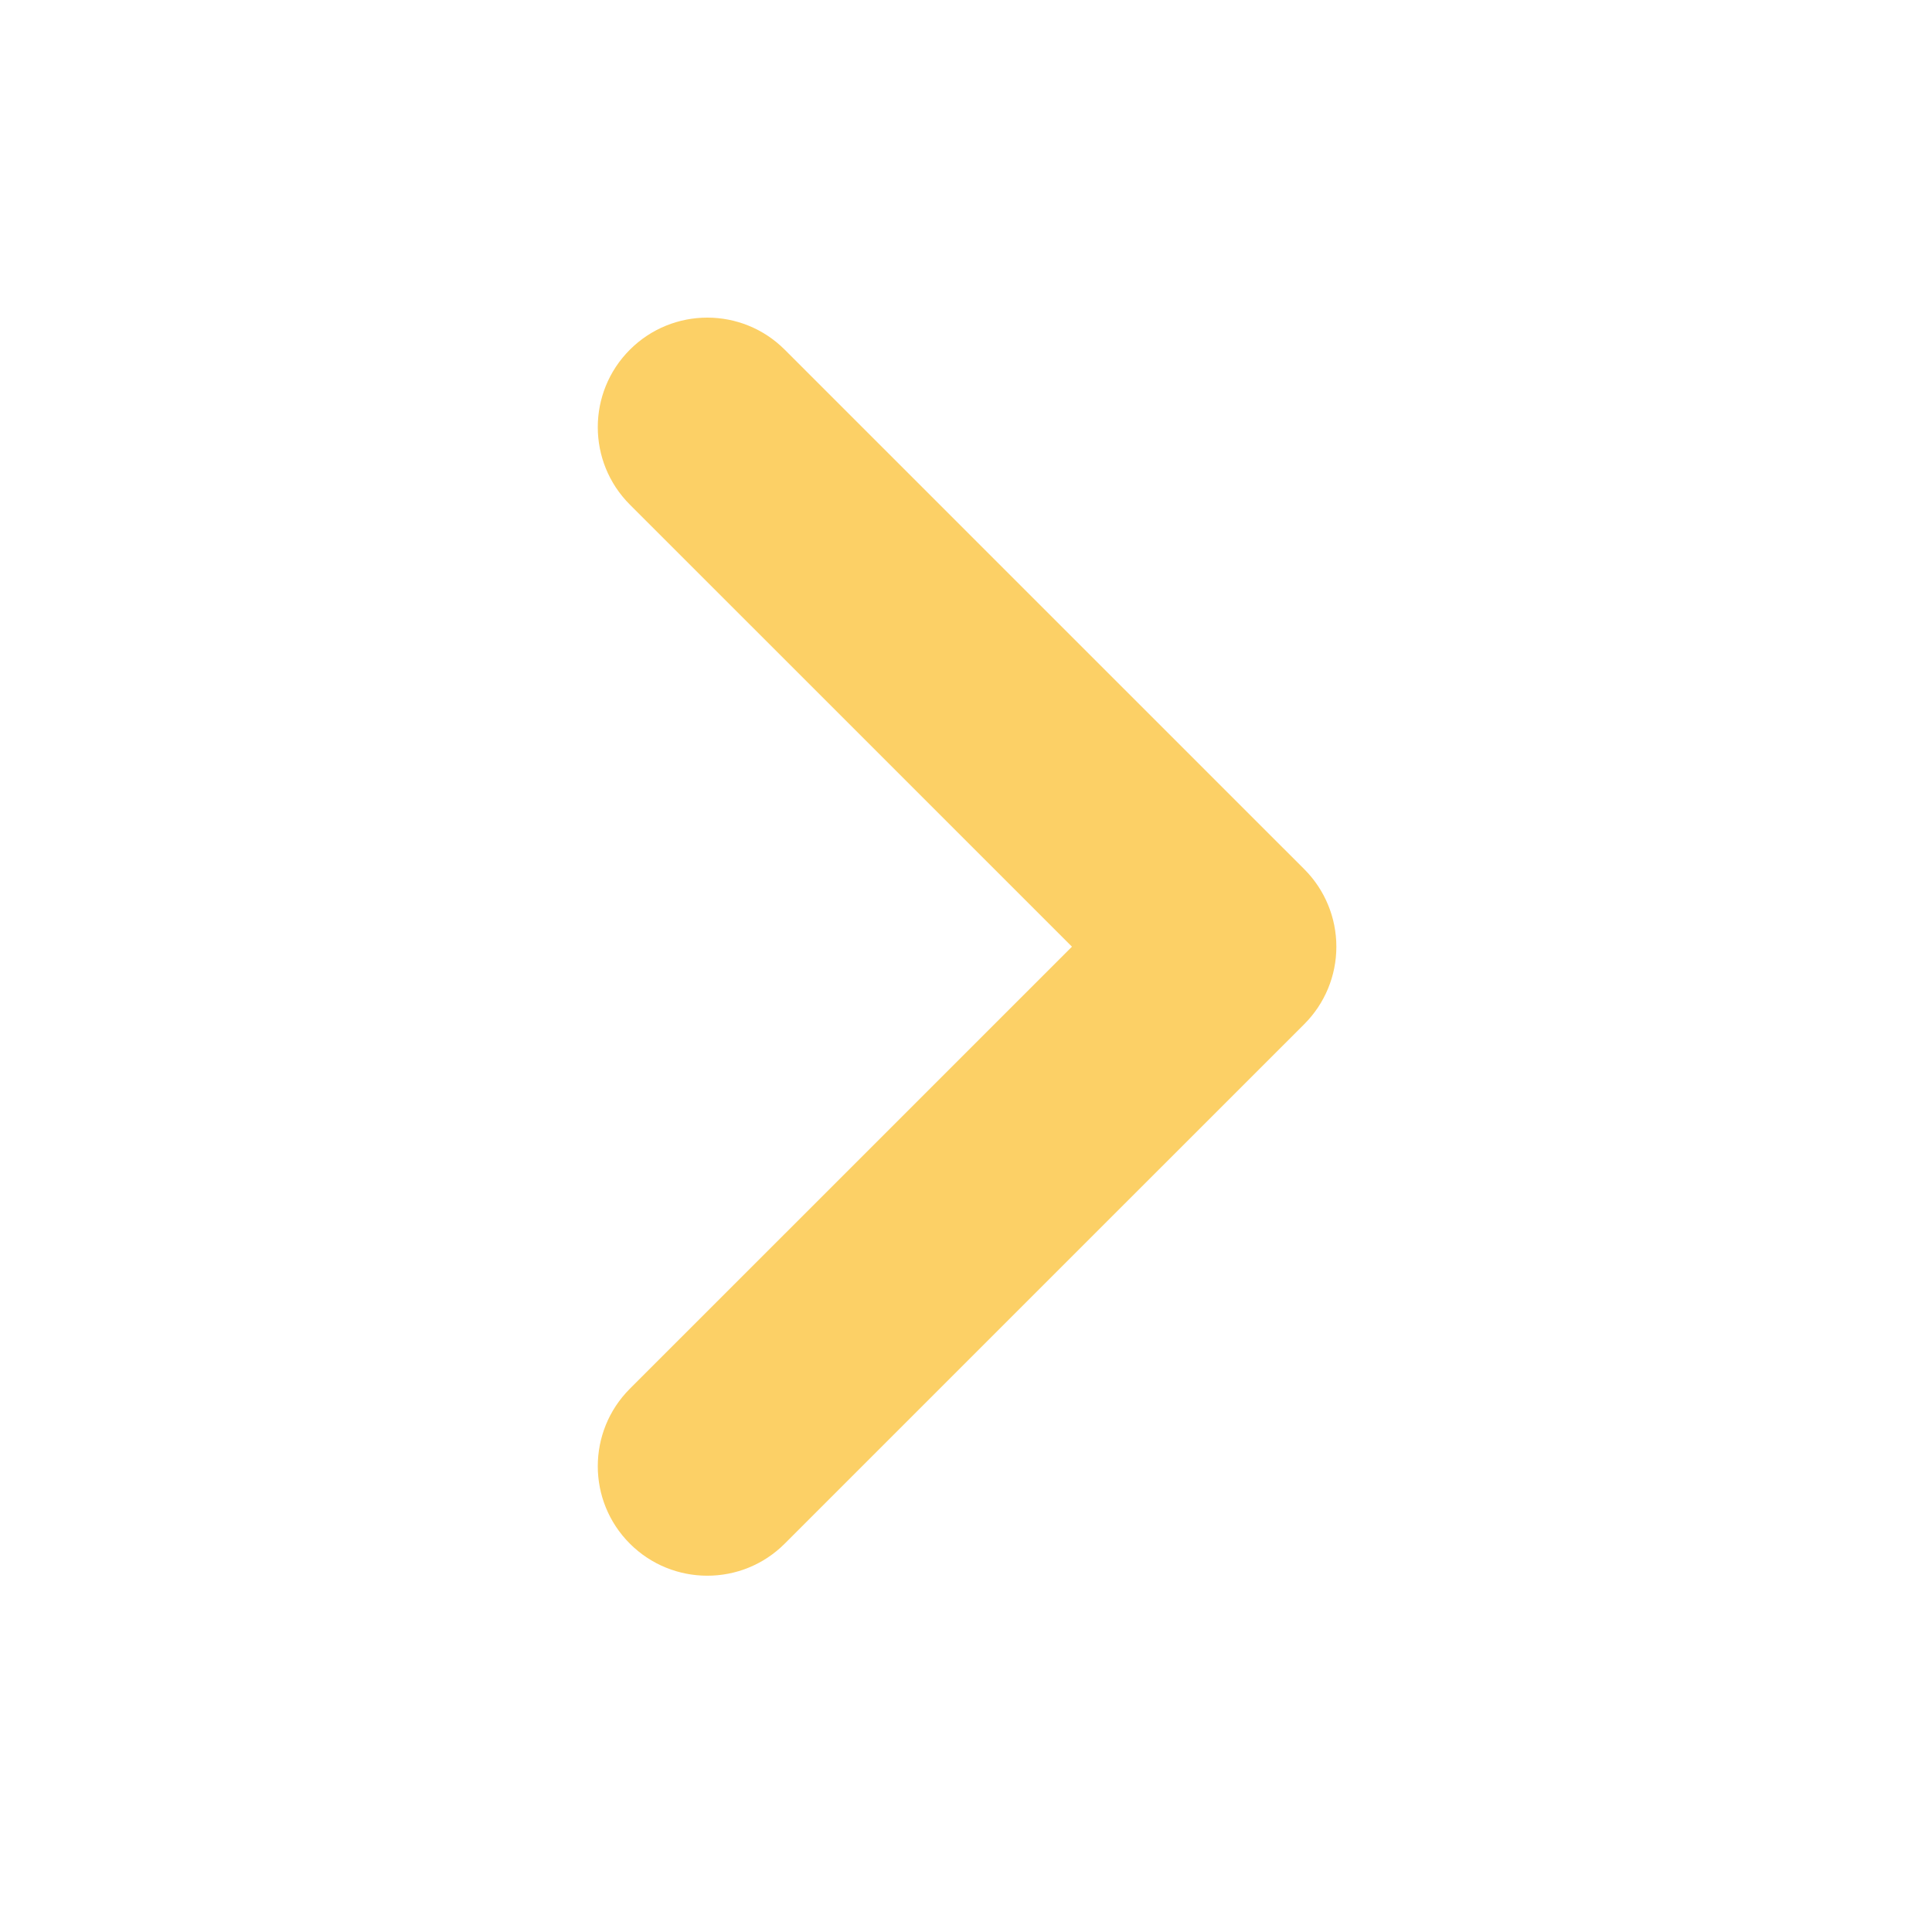
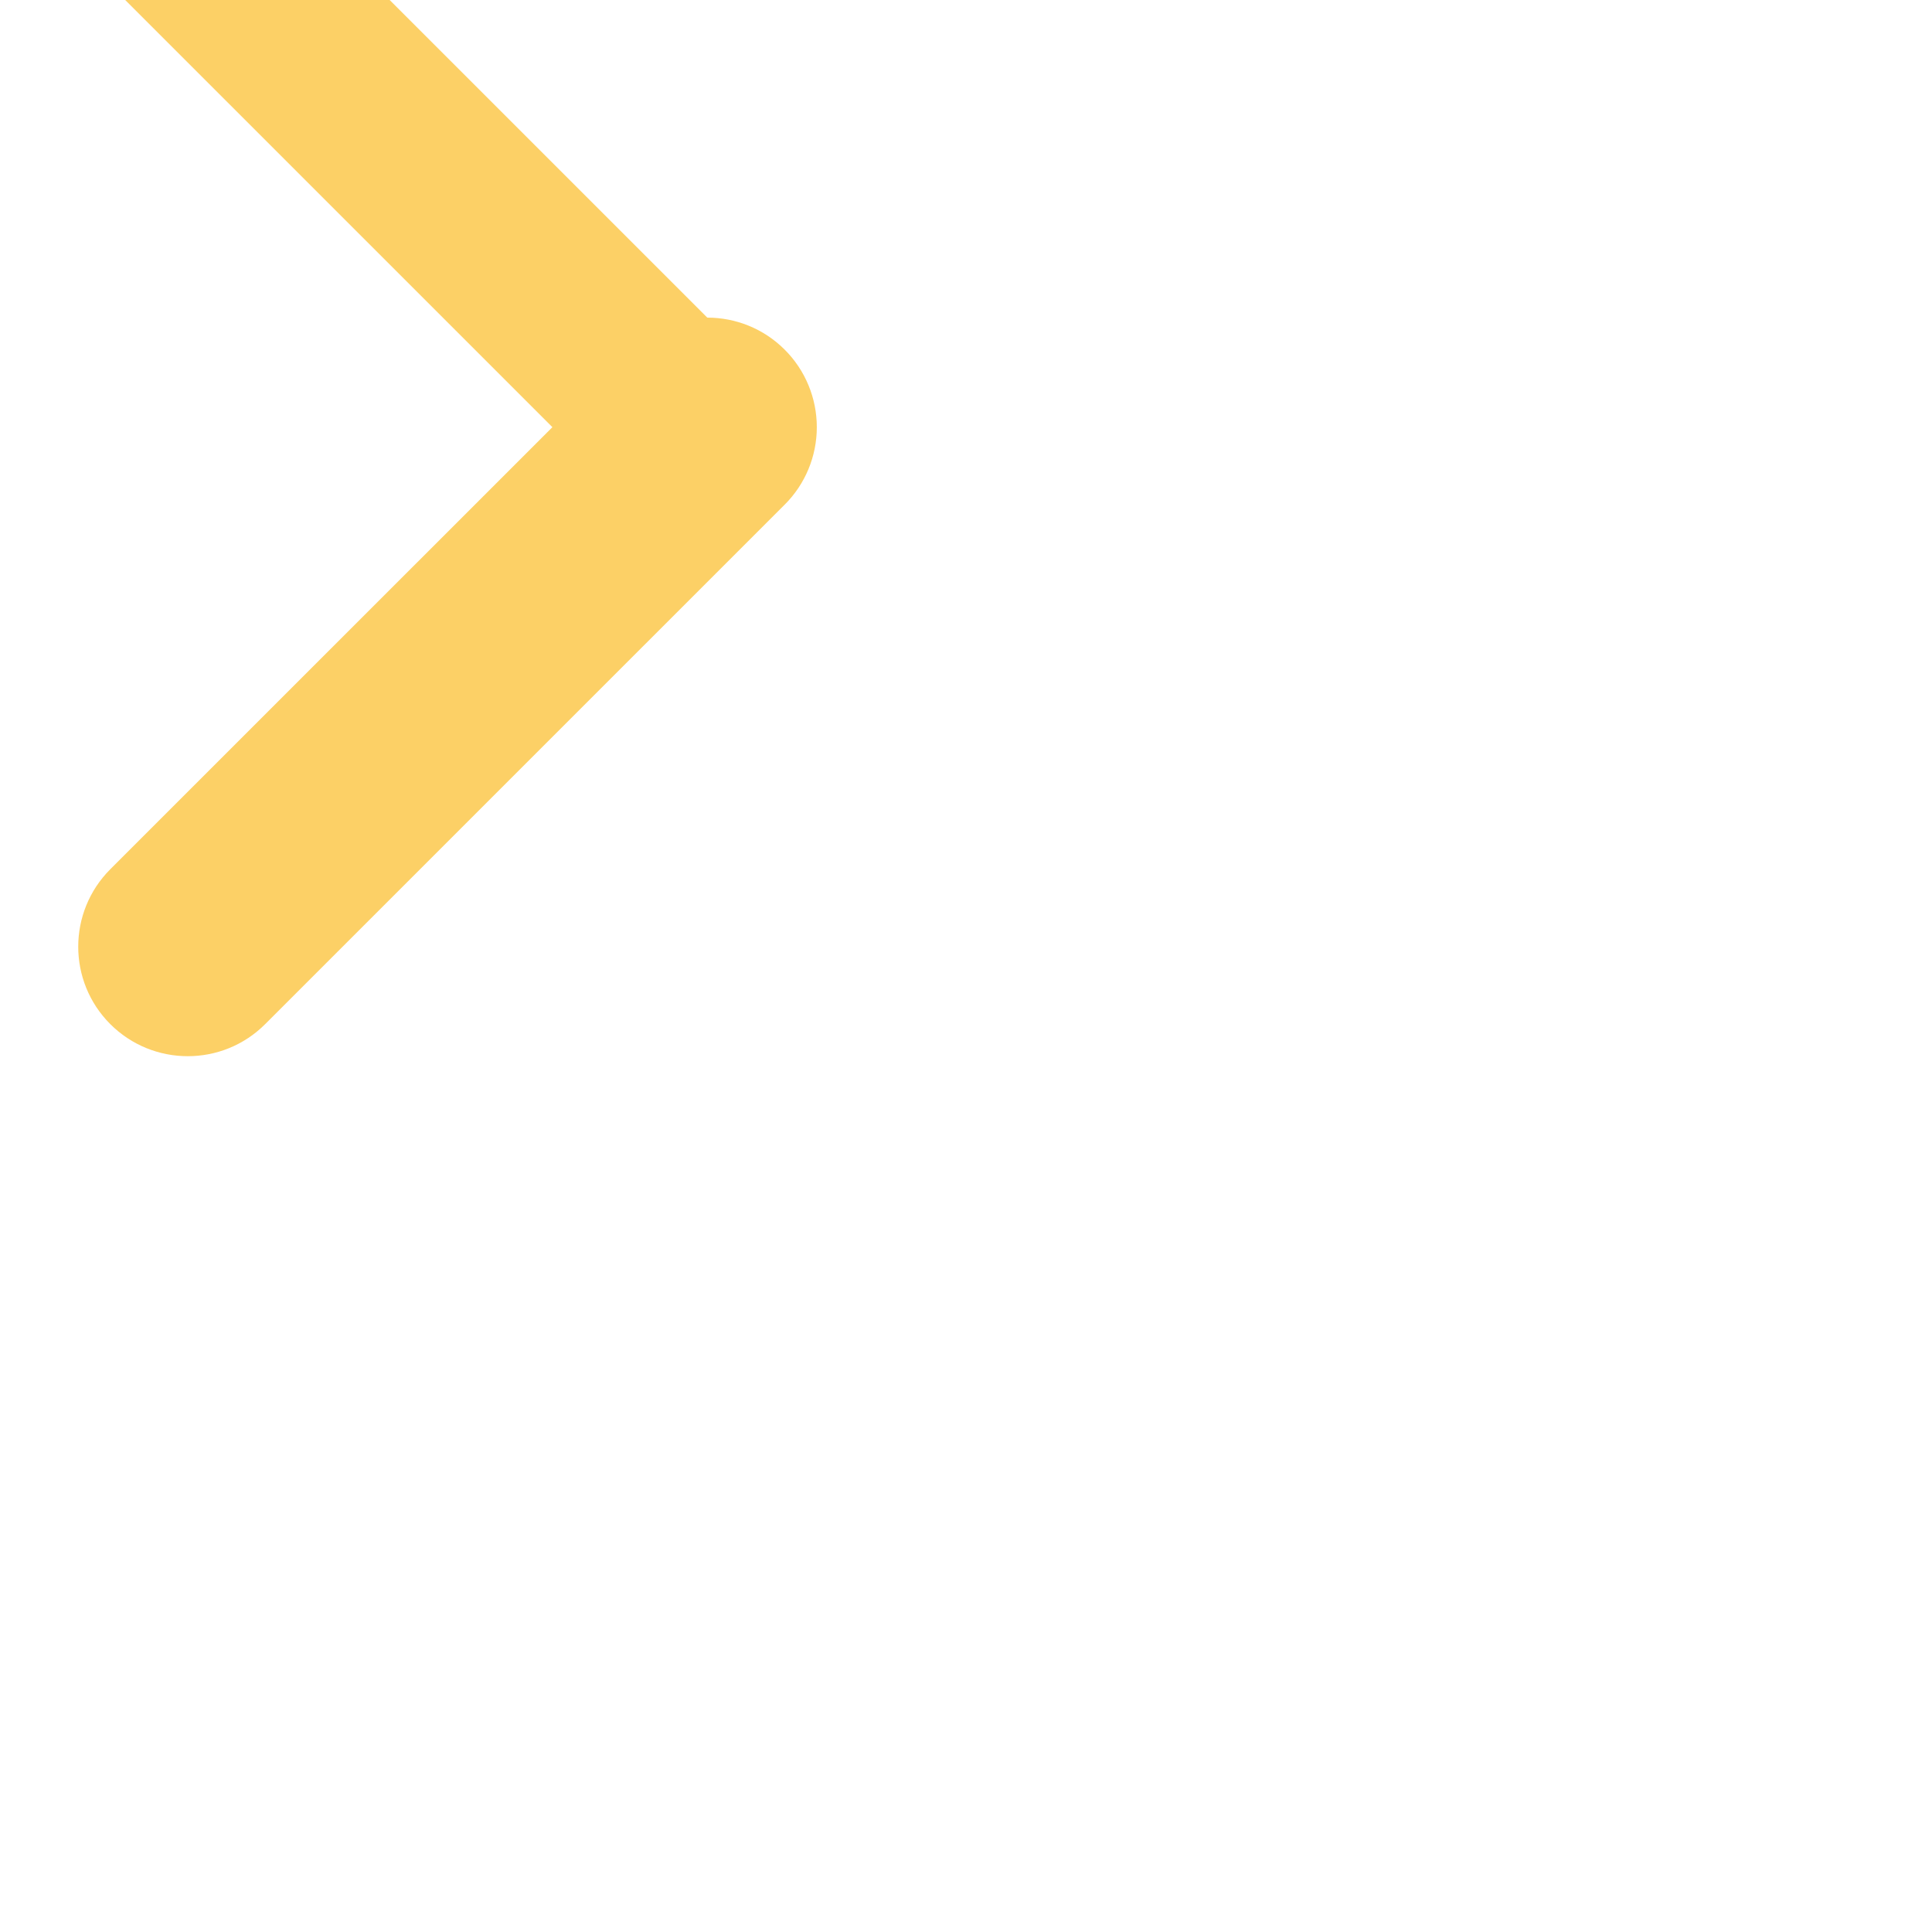
<svg xmlns="http://www.w3.org/2000/svg" version="1.1" viewBox="0 0 50 50">
-   <path d="M18.305 8.22c.726 0 1.451.277 2.004.83l13.446 13.445c.532.532.83 1.253.83 2.005s-.298 1.473-.83 2.004l-13.446 13.445c-1.105 1.107-2.901 1.107-4.009 0-1.106-1.106-1.106-2.901.001-4.009l11.441-11.44-11.441-11.44c-1.107-1.107-1.107-2.902-.001-4.009.554-.554 1.279-.831 2.005-.831z" fill="#fff" opacity=".6" style="fill:#fab001" />
+   <path d="M18.305 8.22c.726 0 1.451.277 2.004.83c.532.532.83 1.253.83 2.005s-.298 1.473-.83 2.004l-13.446 13.445c-1.105 1.107-2.901 1.107-4.009 0-1.106-1.106-1.106-2.901.001-4.009l11.441-11.44-11.441-11.44c-1.107-1.107-1.107-2.902-.001-4.009.554-.554 1.279-.831 2.005-.831z" fill="#fff" opacity=".6" style="fill:#fab001" />
</svg>